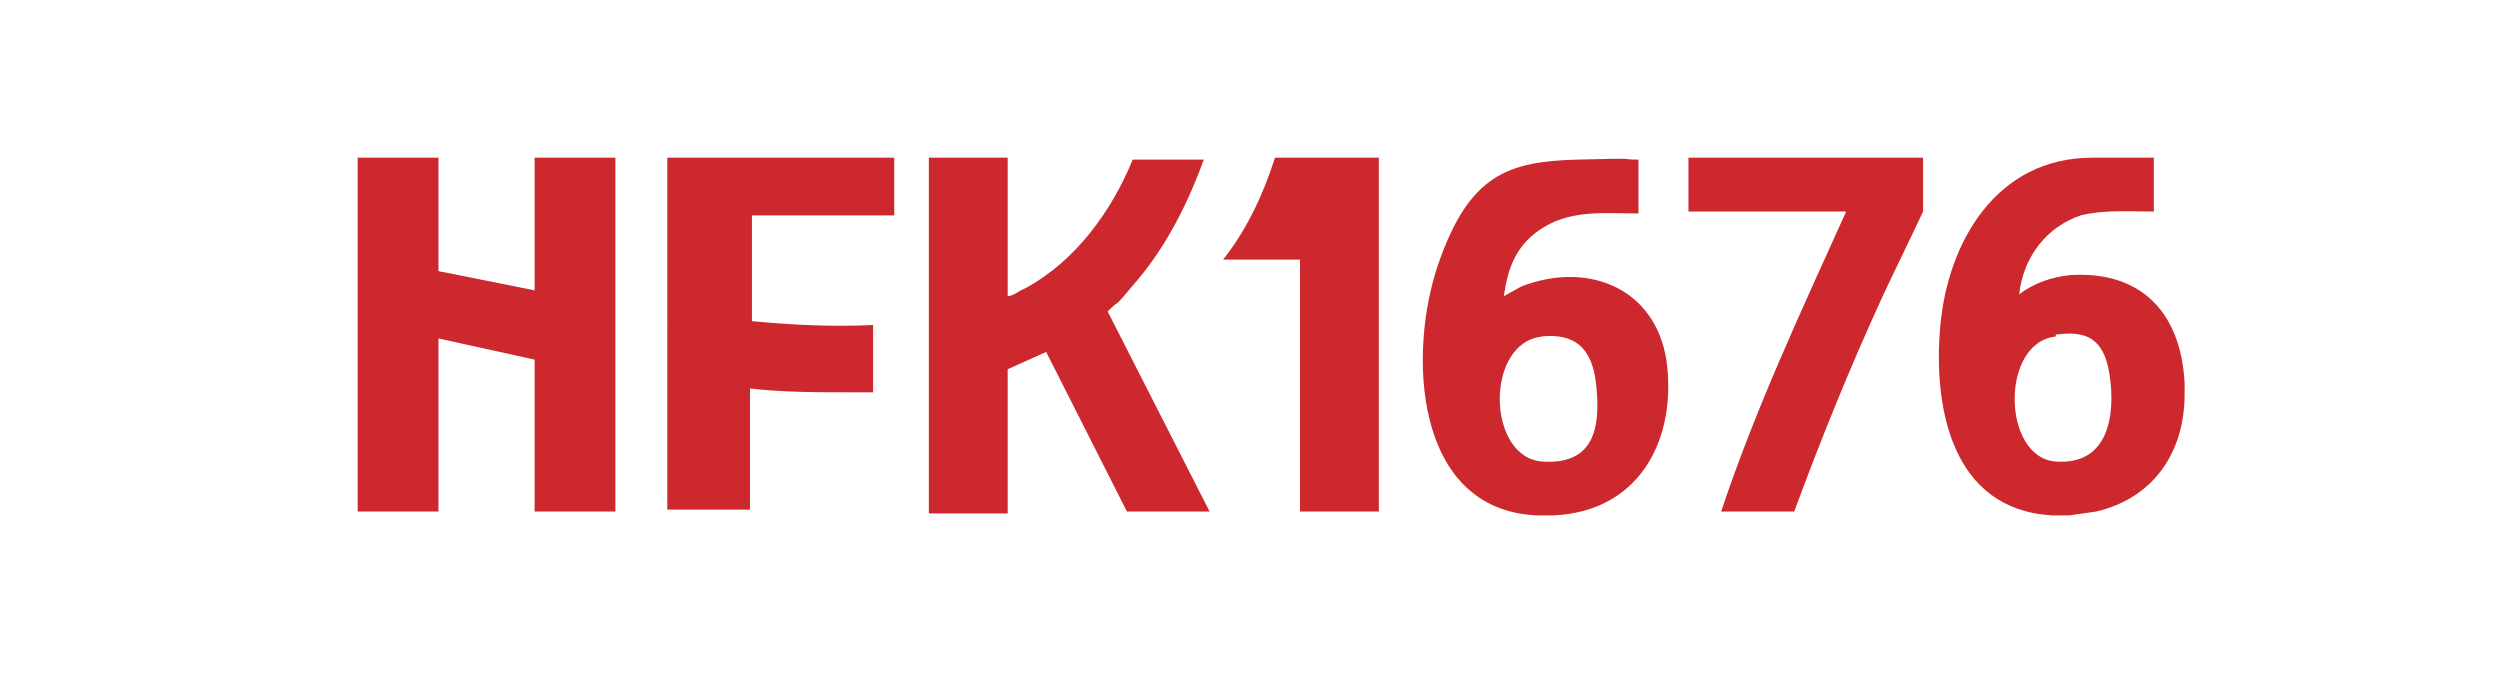
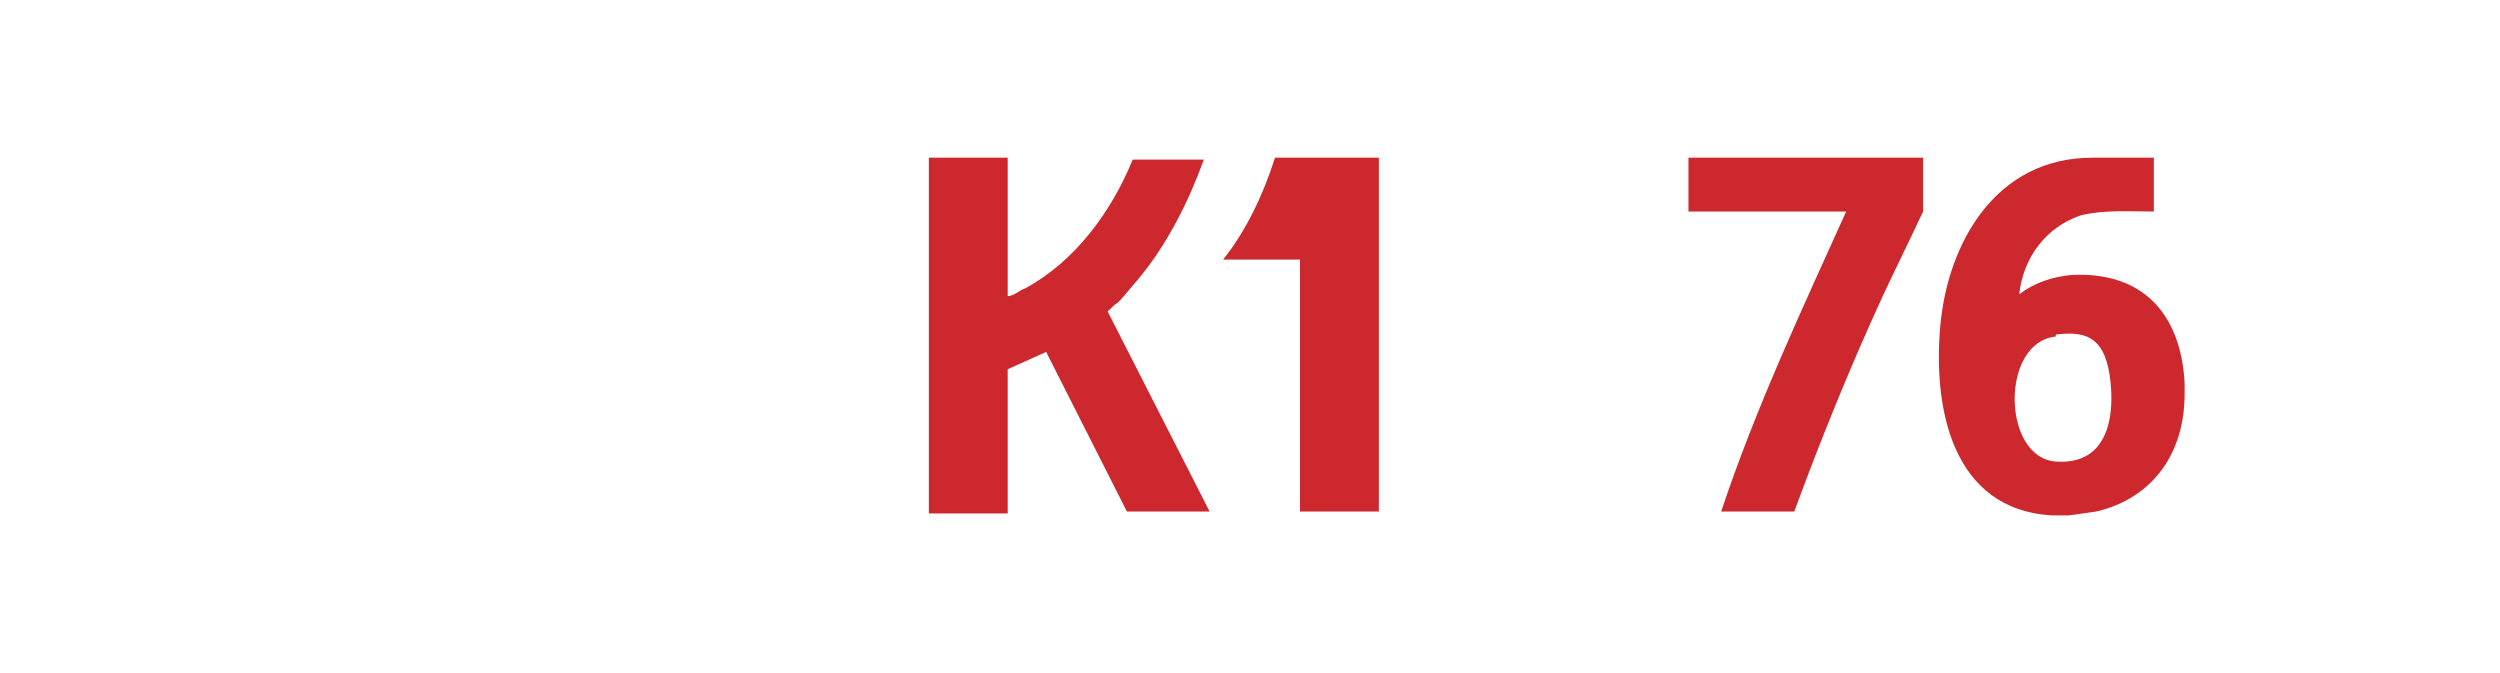
<svg xmlns="http://www.w3.org/2000/svg" id="Ebene_1" version="1.1" viewBox="0 0 130 35">
  <defs>
    <style>
      .st0 {
        fill: #cd282d;
      }
    </style>
  </defs>
-   <path class="st0" d="M79.9,26.8c-6.4-.3-6.7-8.5-5.1-13.1s3.6-5.3,7.2-5.4,2.1,0,3.2,0v2.8c-1.7,0-3.4-.2-4.9.7s-1.9,2.2-2.1,3.6l.9-.5c3.6-1.4,7.2.2,7.6,4.2s-1.6,7.5-5.9,7.7h-.9ZM80.2,17.5c-3,.3-2.9,6.3,0,6.5s3-2.1,2.8-4-1.1-2.7-2.9-2.5Z" />
  <path class="st0" d="M106.7,26.8c-5.2-.3-6.2-5.6-5.8-9.9s2.9-8.7,7.9-8.7h3.2v2.8c-1.3,0-2.6-.1-3.8.2-1.8.6-3,2.2-3.2,4.1.8-.6,1.7-.9,2.7-1,3.7-.2,5.7,2,5.9,5.6v.4c0,0,0,.1,0,.2,0,3-1.6,5.4-4.6,6.1l-1.4.2c-.3,0-.6,0-.9,0ZM106.9,17.5c-2.9.3-2.8,6.3,0,6.5s3.1-2.5,2.8-4.5-1.3-2.3-2.8-2.1Z" />
-   <polygon class="st0" points="22.8 8.2 22.8 14.1 27.8 15.1 27.8 8.3 27.8 8.2 32 8.2 32 26.6 27.8 26.6 27.8 18.7 22.8 17.6 22.8 26.6 18.6 26.6 18.6 8.3 18.6 8.2 22.8 8.2" />
  <path class="st0" d="M52.4,8.2v7.2c.3,0,.6-.3.9-.4,2.6-1.4,4.5-4,5.6-6.7h3.7c-.8,2.2-1.9,4.4-3.4,6.2s-.9,1-1.4,1.5-.2.1-.2.2l5.3,10.4h-4.3l-4.2-8.3-2,.9v7.5h-4.1V8.2h4.1Z" />
-   <path class="st0" d="M46.5,8.2v3h-7.4v5.5h0c2.1.2,4.2.3,6.3.2v3.5c-.3,0-.7,0-1,0s-.1,0-.2,0c-1.7,0-3.5,0-5.2-.2v6.3h-4.3V8.2h11.8Z" />
  <path class="st0" d="M100,8.2v2.8c-.7,1.5-1.4,2.9-2.1,4.4-1.7,3.7-3.2,7.4-4.6,11.2h-3.8c1.8-5.4,4.2-10.5,6.5-15.6h-8.2v-2.8h12.2Z" />
  <path class="st0" d="M71.7,8.2v18.4h-4.1v-13.1h-4c1.2-1.5,2.1-3.4,2.7-5.3h5.4Z" />
</svg>